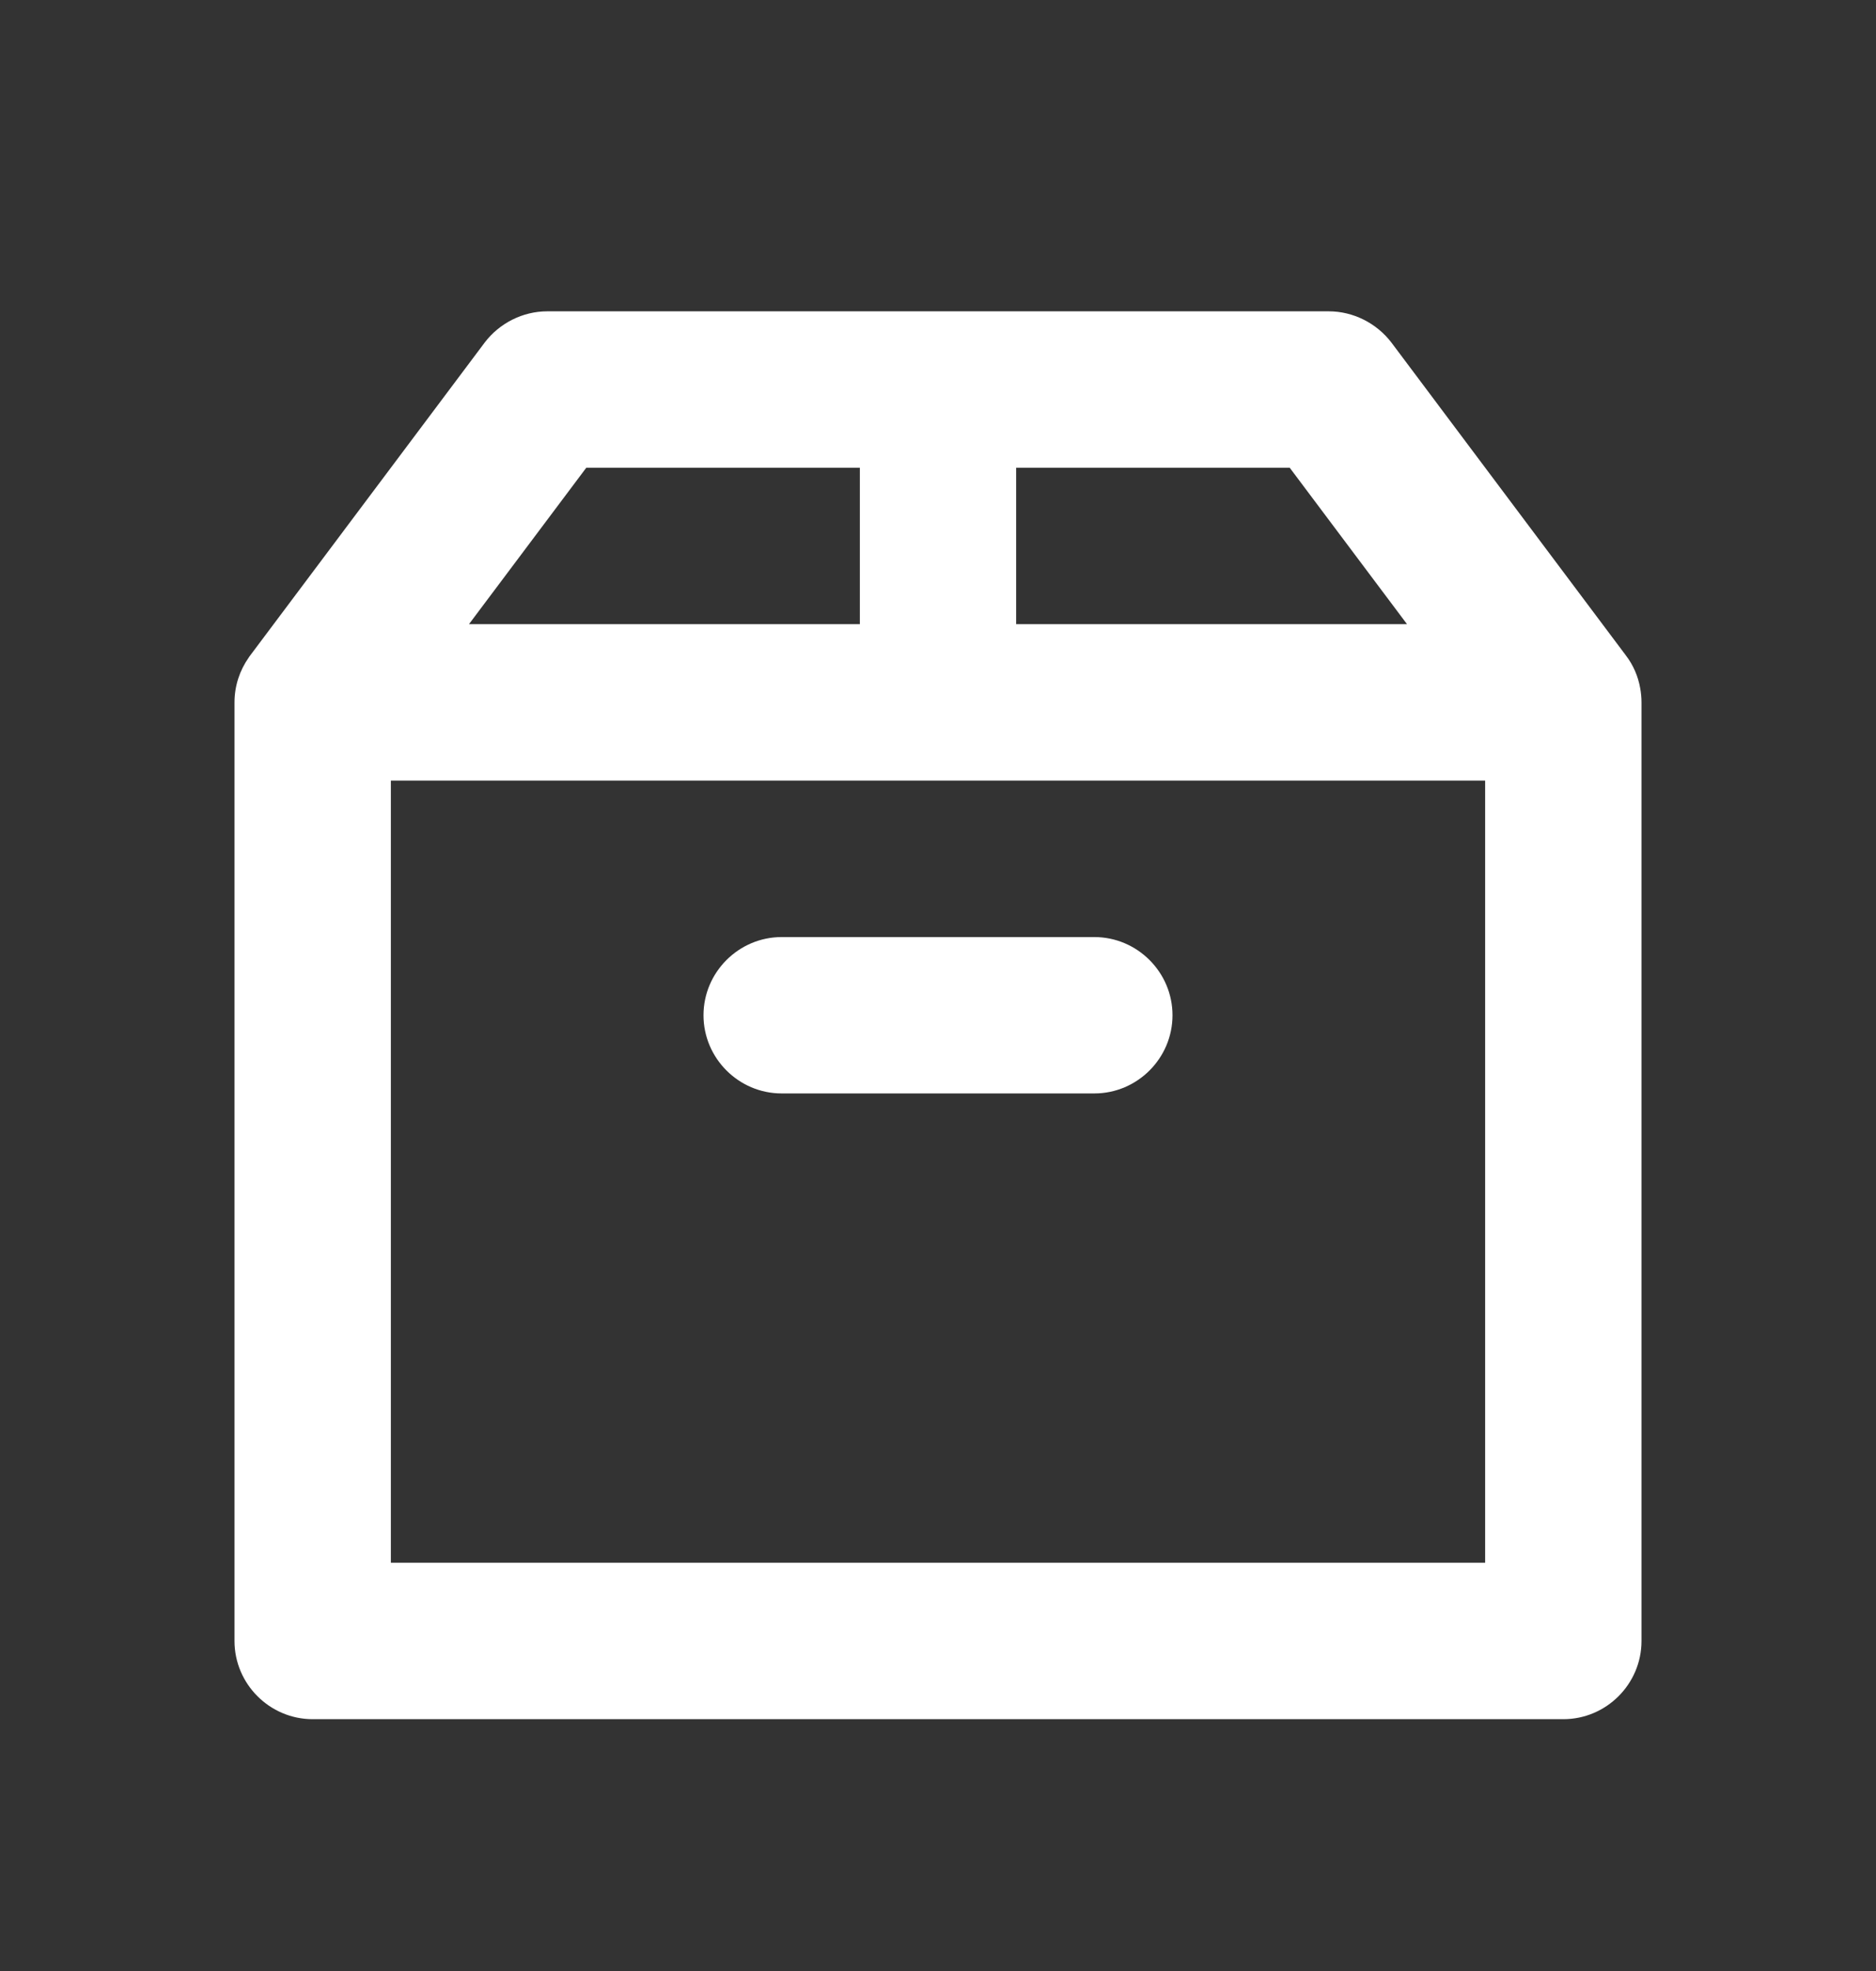
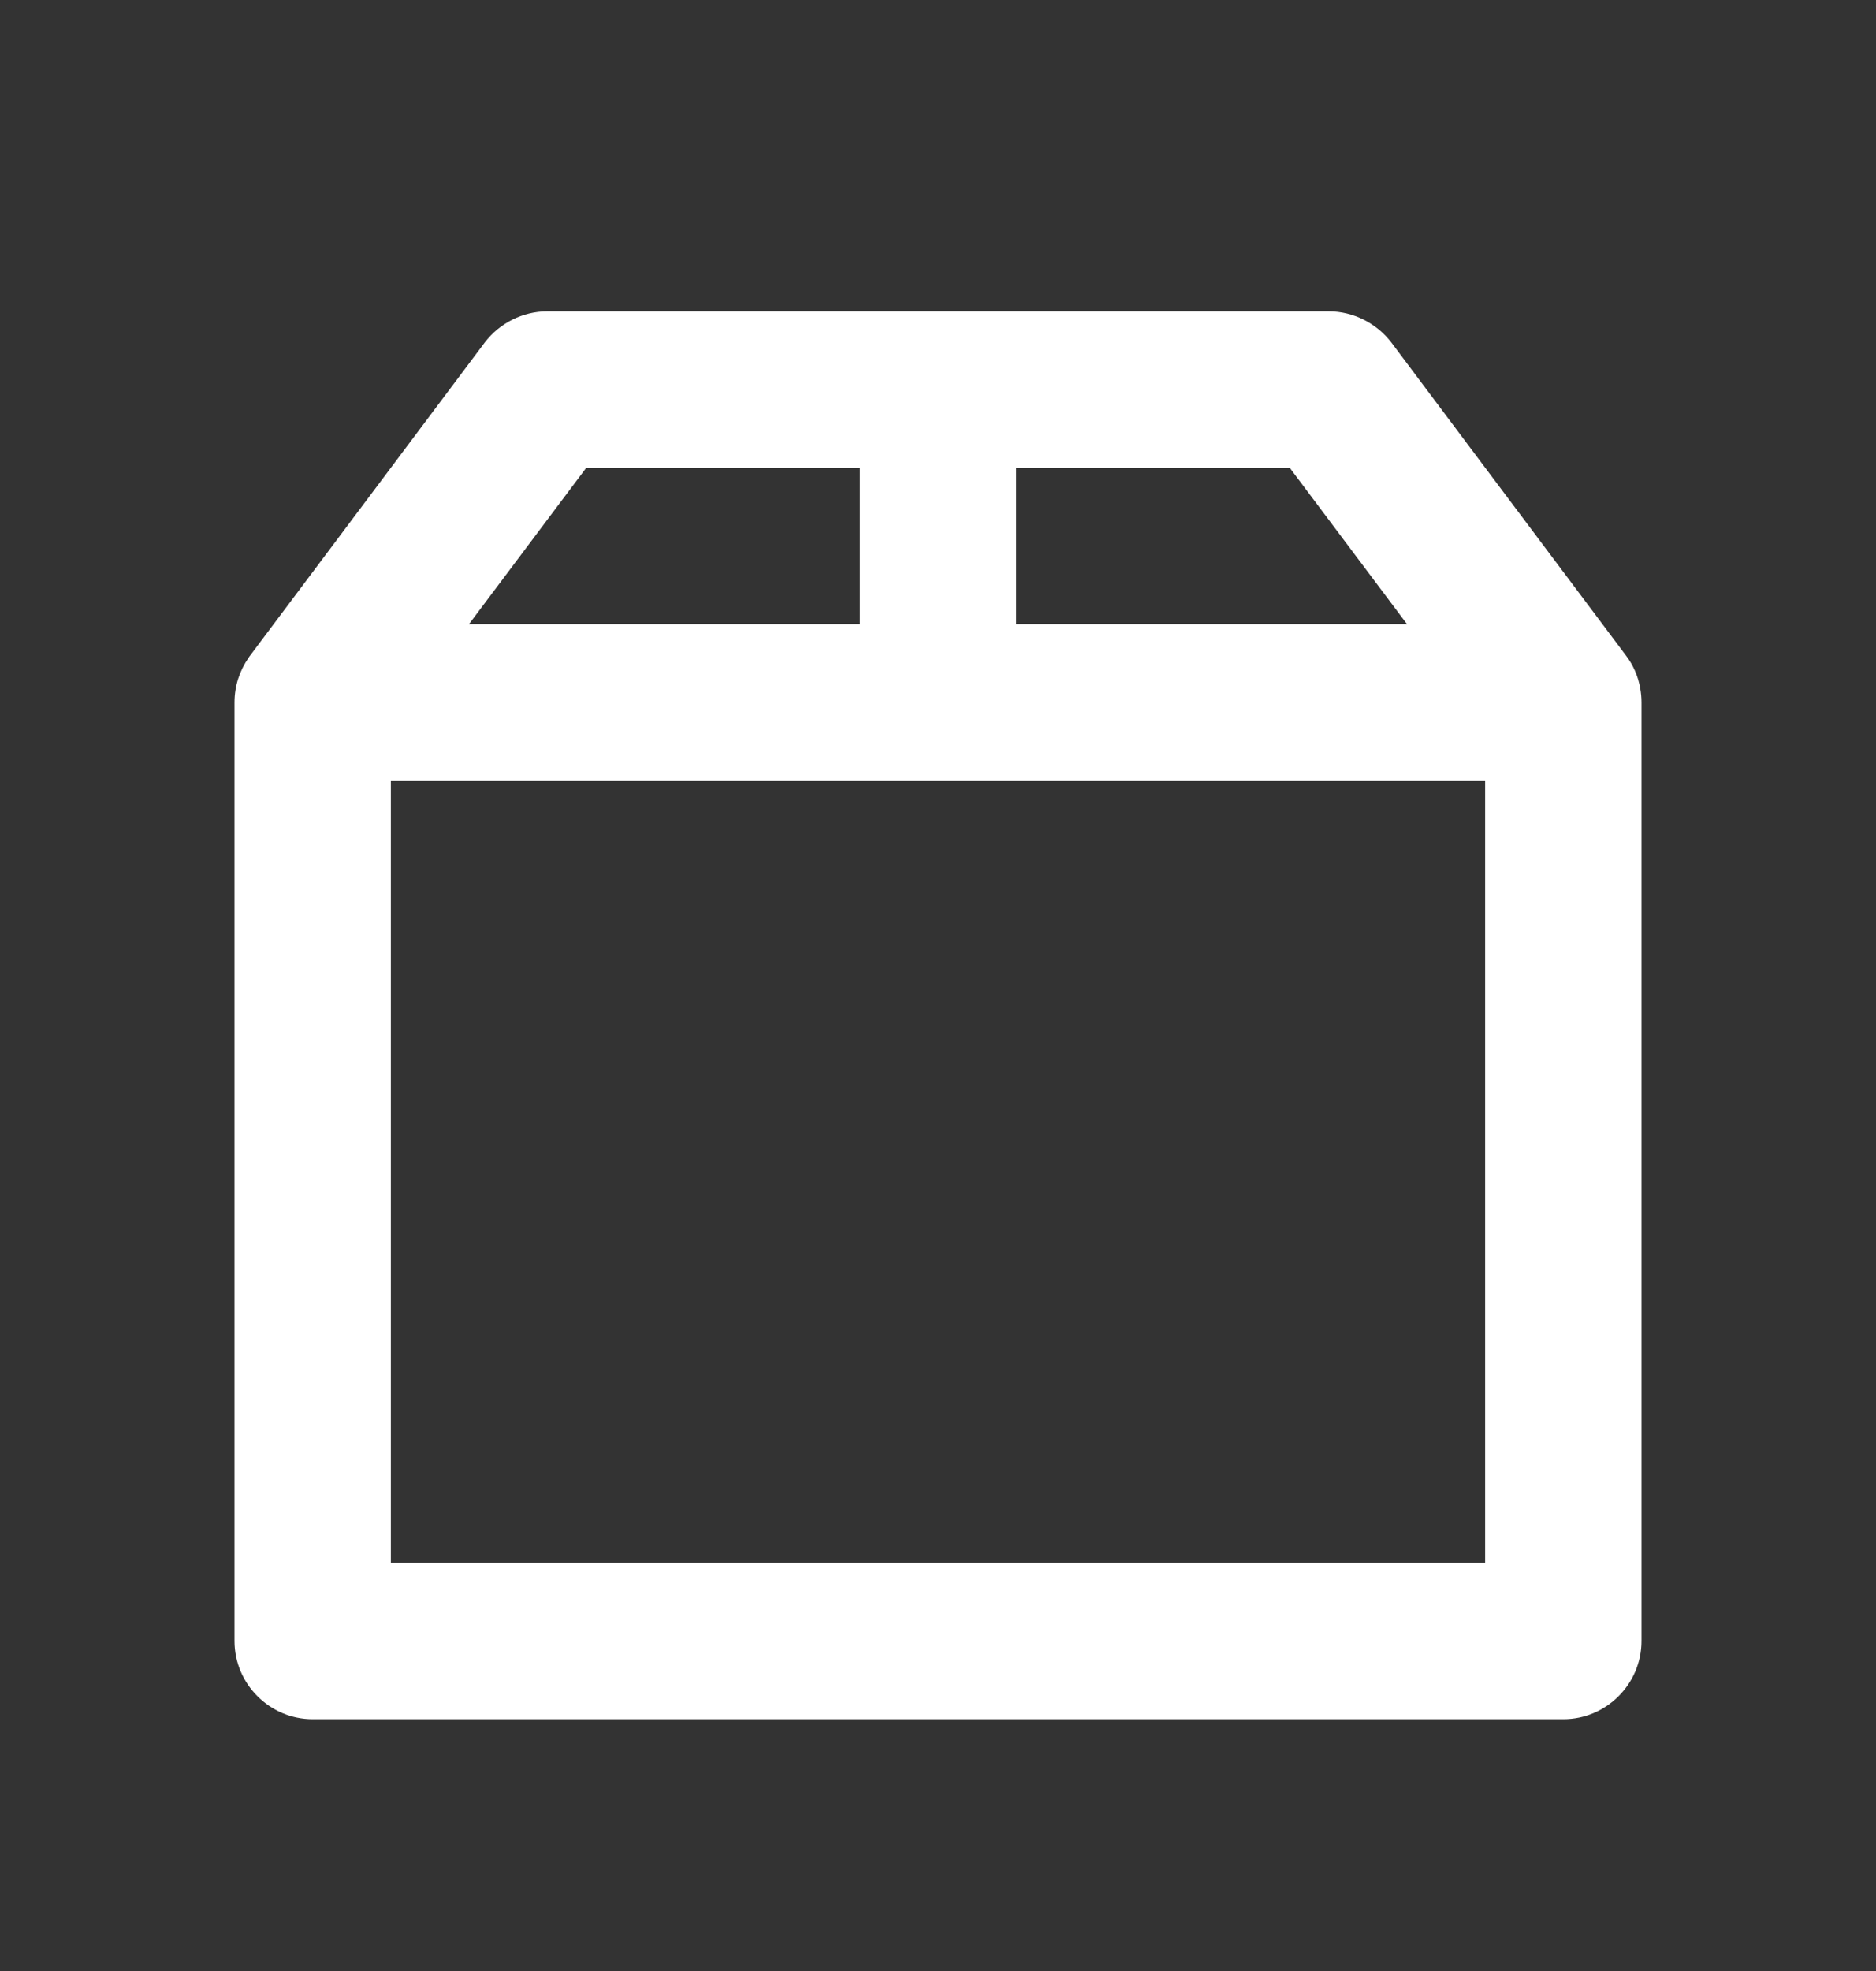
<svg xmlns="http://www.w3.org/2000/svg" width="20" height="21" viewBox="0 0 20 21" fill="none">
  <rect x="0" y="0" width="20" height="21" fill="#333333" stroke="none" />
-   <path d="M7.5 10.817C7.5 11.275 7.875 11.65 8.333 11.65H11.667C12.125 11.65 12.5 11.275 12.5 10.817C12.5 10.359 12.125 9.984 11.667 9.984H8.333C7.875 9.984 7.5 10.359 7.5 10.817Z" fill="white" />
  <path fill-rule="evenodd" clip-rule="evenodd" d="M14.167 3.317H5.833C5.575 3.317 5.325 3.442 5.167 3.65L2.667 6.984C2.661 6.991 2.656 6.999 2.651 7.007C2.556 7.142 2.5 7.307 2.5 7.484V17.484C2.5 17.942 2.875 18.317 3.333 18.317H16.667C17.125 18.317 17.5 17.942 17.5 17.484V7.484C17.5 7.432 17.495 7.381 17.486 7.332C17.464 7.207 17.413 7.087 17.334 6.984L14.834 3.65C14.675 3.442 14.425 3.317 14.167 3.317ZM15 6.65L13.75 4.984H10.833V6.65H15ZM9.167 6.65V4.984H6.25L5 6.65H9.167ZM4.167 8.317H15.833V16.65H4.167V8.317Z" fill="white" />
</svg>